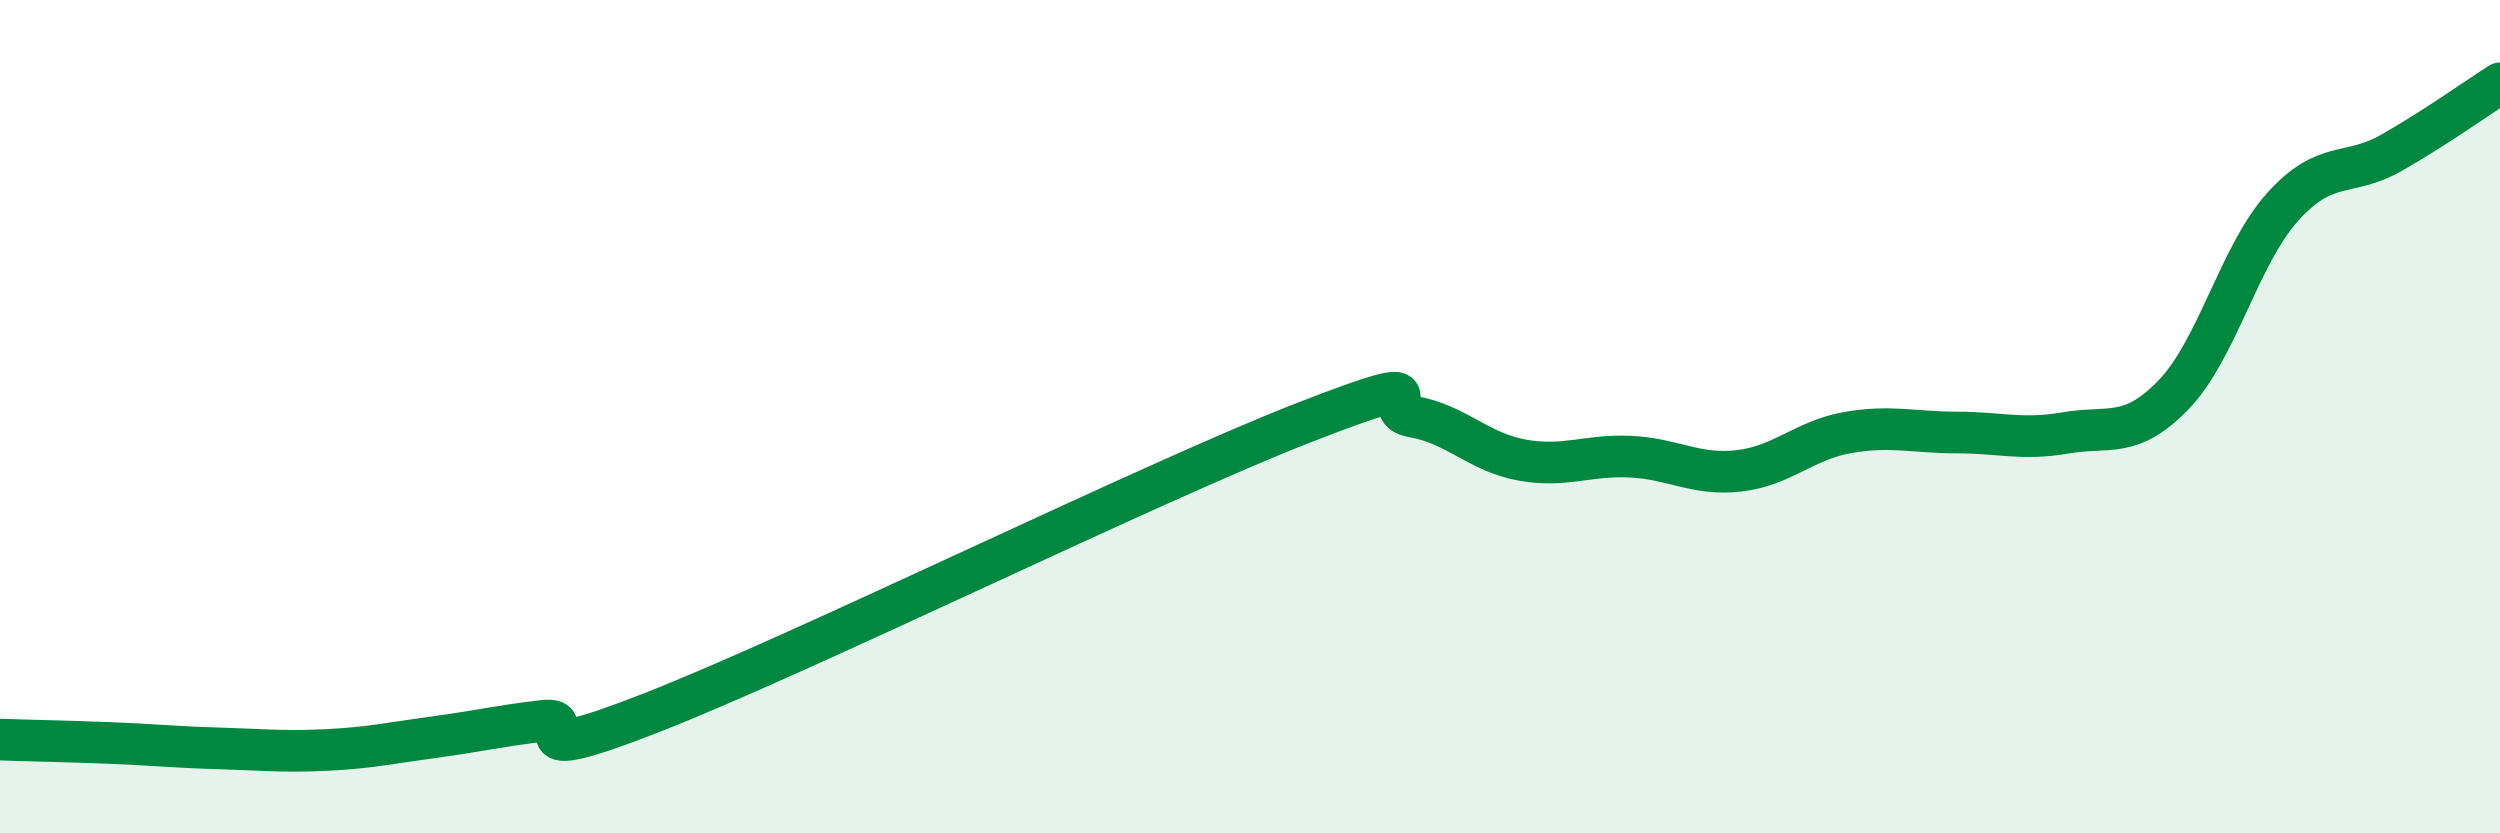
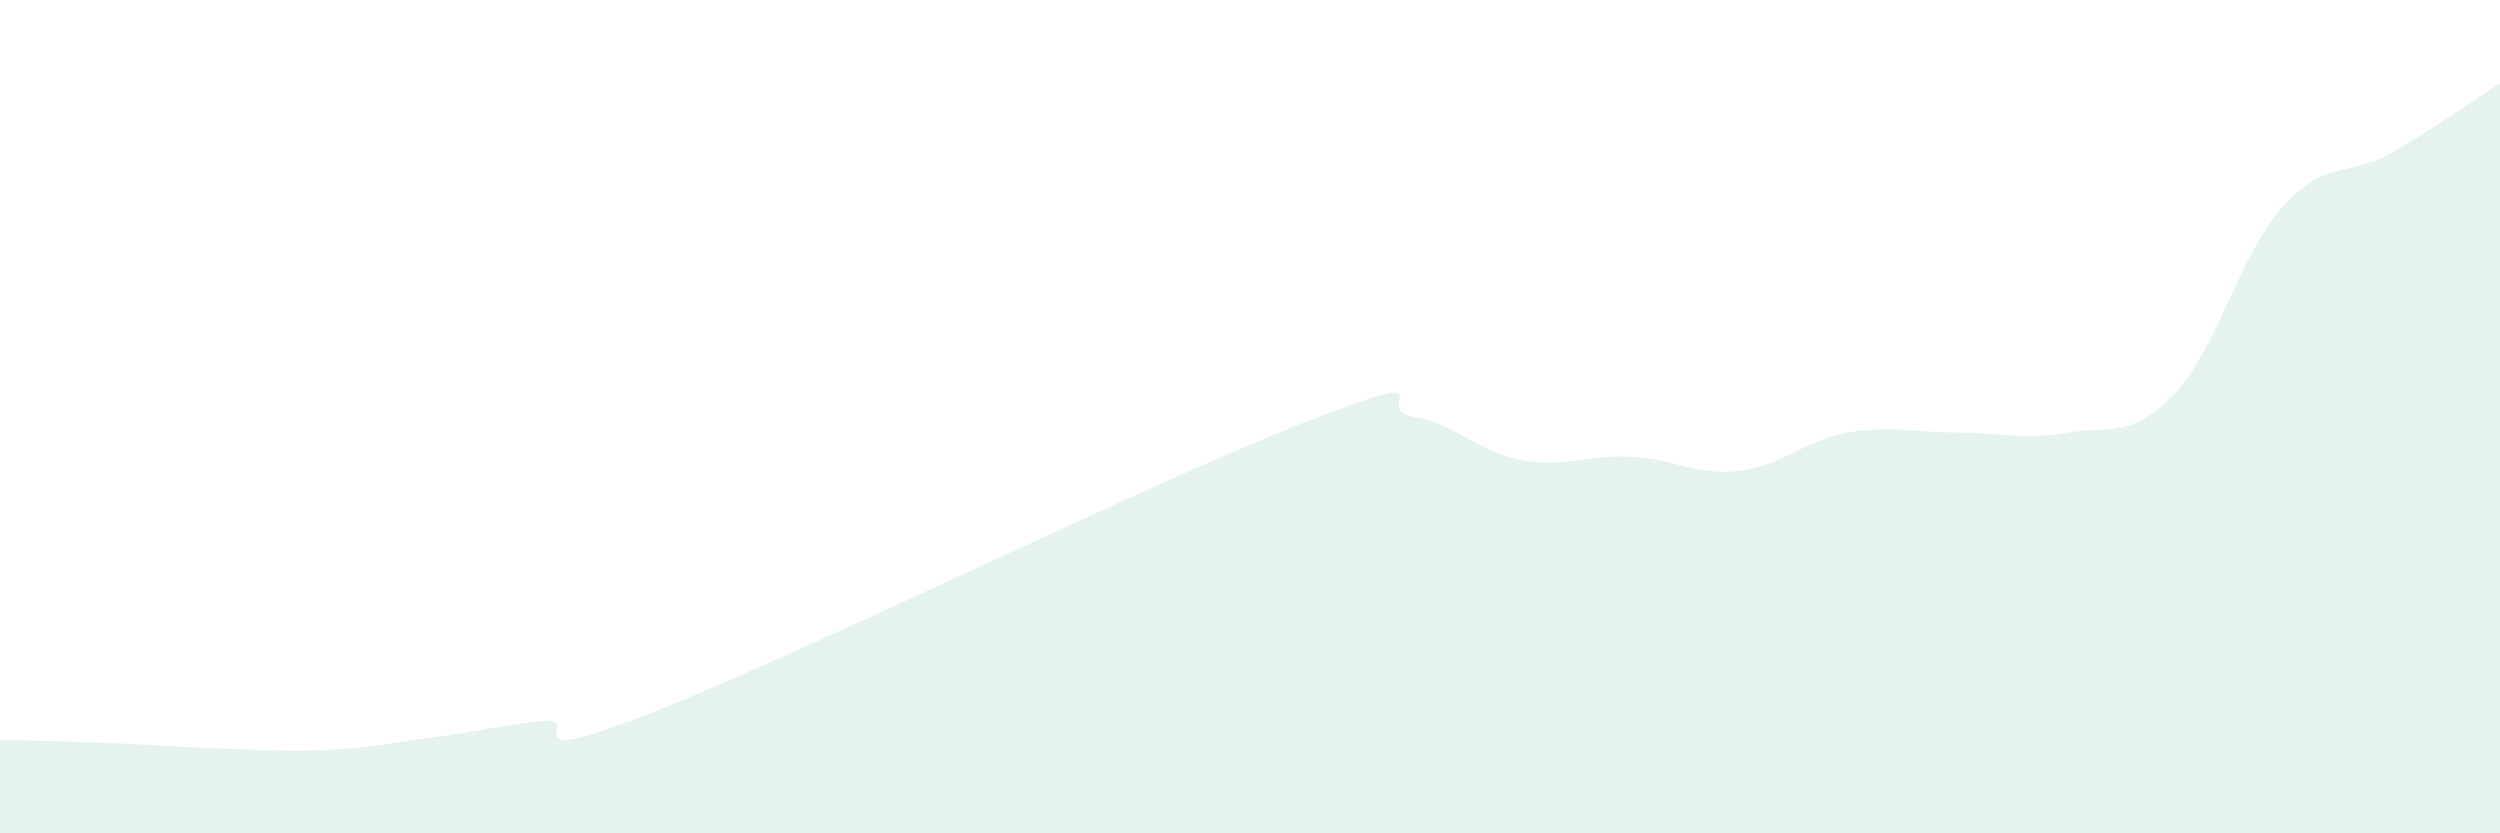
<svg xmlns="http://www.w3.org/2000/svg" width="60" height="20" viewBox="0 0 60 20">
  <path d="M 0,17.75 C 0.52,17.77 1.57,17.79 2.61,17.83 C 3.65,17.87 4.18,17.93 5.22,17.96 C 6.26,17.99 6.79,18.05 7.83,18 C 8.87,17.95 9.39,17.83 10.43,17.69 C 11.47,17.55 12,17.42 13.04,17.3 C 14.08,17.18 12,18.53 15.65,17.1 C 19.3,15.67 27.65,11.56 31.3,10.14 C 34.95,8.72 32.87,9.82 33.91,10 C 34.95,10.18 35.48,10.85 36.52,11.04 C 37.56,11.23 38.09,10.91 39.13,10.96 C 40.17,11.01 40.7,11.42 41.74,11.3 C 42.78,11.18 43.31,10.56 44.35,10.38 C 45.39,10.2 45.92,10.38 46.96,10.38 C 48,10.38 48.53,10.57 49.57,10.39 C 50.61,10.21 51.13,10.55 52.17,9.47 C 53.21,8.39 53.74,6.13 54.78,4.97 C 55.82,3.81 56.35,4.26 57.39,3.67 C 58.43,3.08 59.48,2.33 60,2L60 20L0 20Z" fill="#008740" opacity="0.1" stroke-linecap="round" stroke-linejoin="round" />
-   <path d="M 0,17.75 C 0.52,17.77 1.57,17.79 2.61,17.83 C 3.65,17.87 4.18,17.93 5.22,17.96 C 6.26,17.99 6.79,18.05 7.83,18 C 8.87,17.95 9.39,17.83 10.43,17.69 C 11.47,17.55 12,17.42 13.04,17.3 C 14.08,17.18 12,18.53 15.65,17.1 C 19.3,15.67 27.65,11.56 31.3,10.14 C 34.95,8.72 32.87,9.82 33.91,10 C 34.95,10.18 35.48,10.85 36.52,11.04 C 37.56,11.23 38.09,10.91 39.13,10.96 C 40.17,11.01 40.7,11.42 41.74,11.3 C 42.78,11.18 43.31,10.56 44.35,10.38 C 45.39,10.2 45.92,10.38 46.96,10.38 C 48,10.38 48.53,10.57 49.57,10.39 C 50.61,10.21 51.13,10.55 52.17,9.47 C 53.21,8.39 53.74,6.13 54.78,4.97 C 55.82,3.81 56.35,4.26 57.39,3.67 C 58.43,3.08 59.48,2.33 60,2" stroke="#008740" stroke-width="1" fill="none" stroke-linecap="round" stroke-linejoin="round" />
</svg>